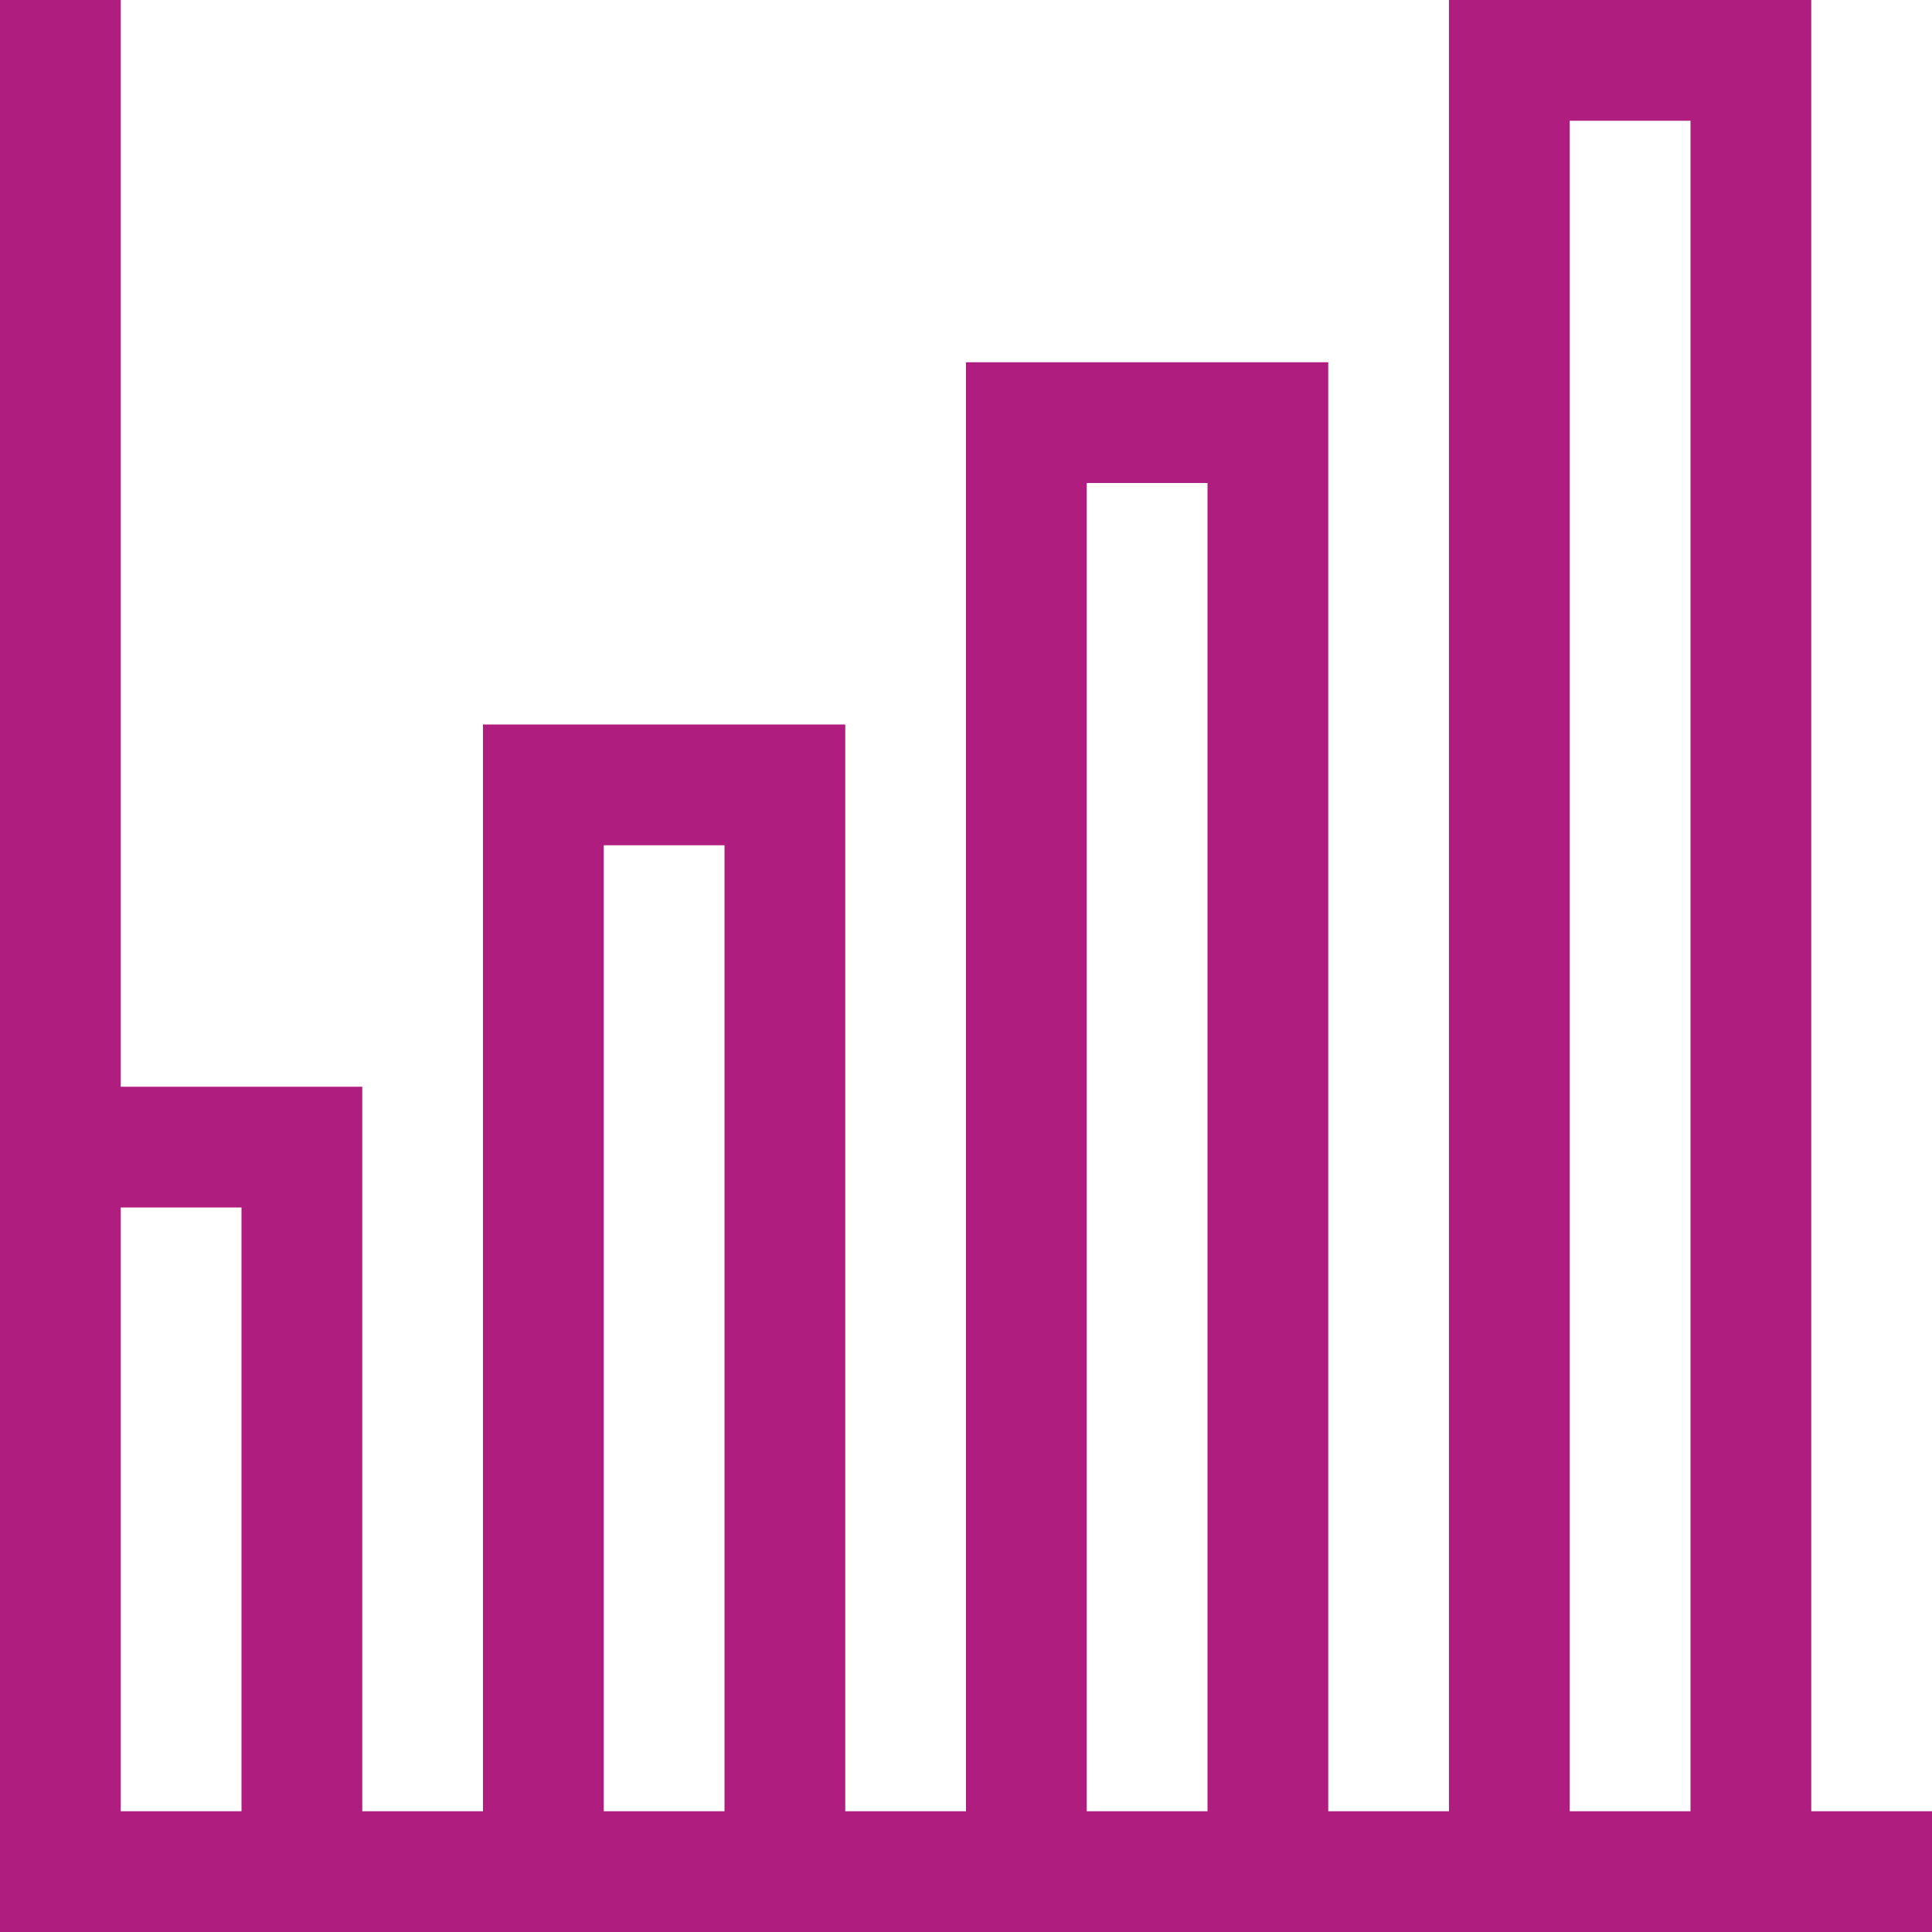
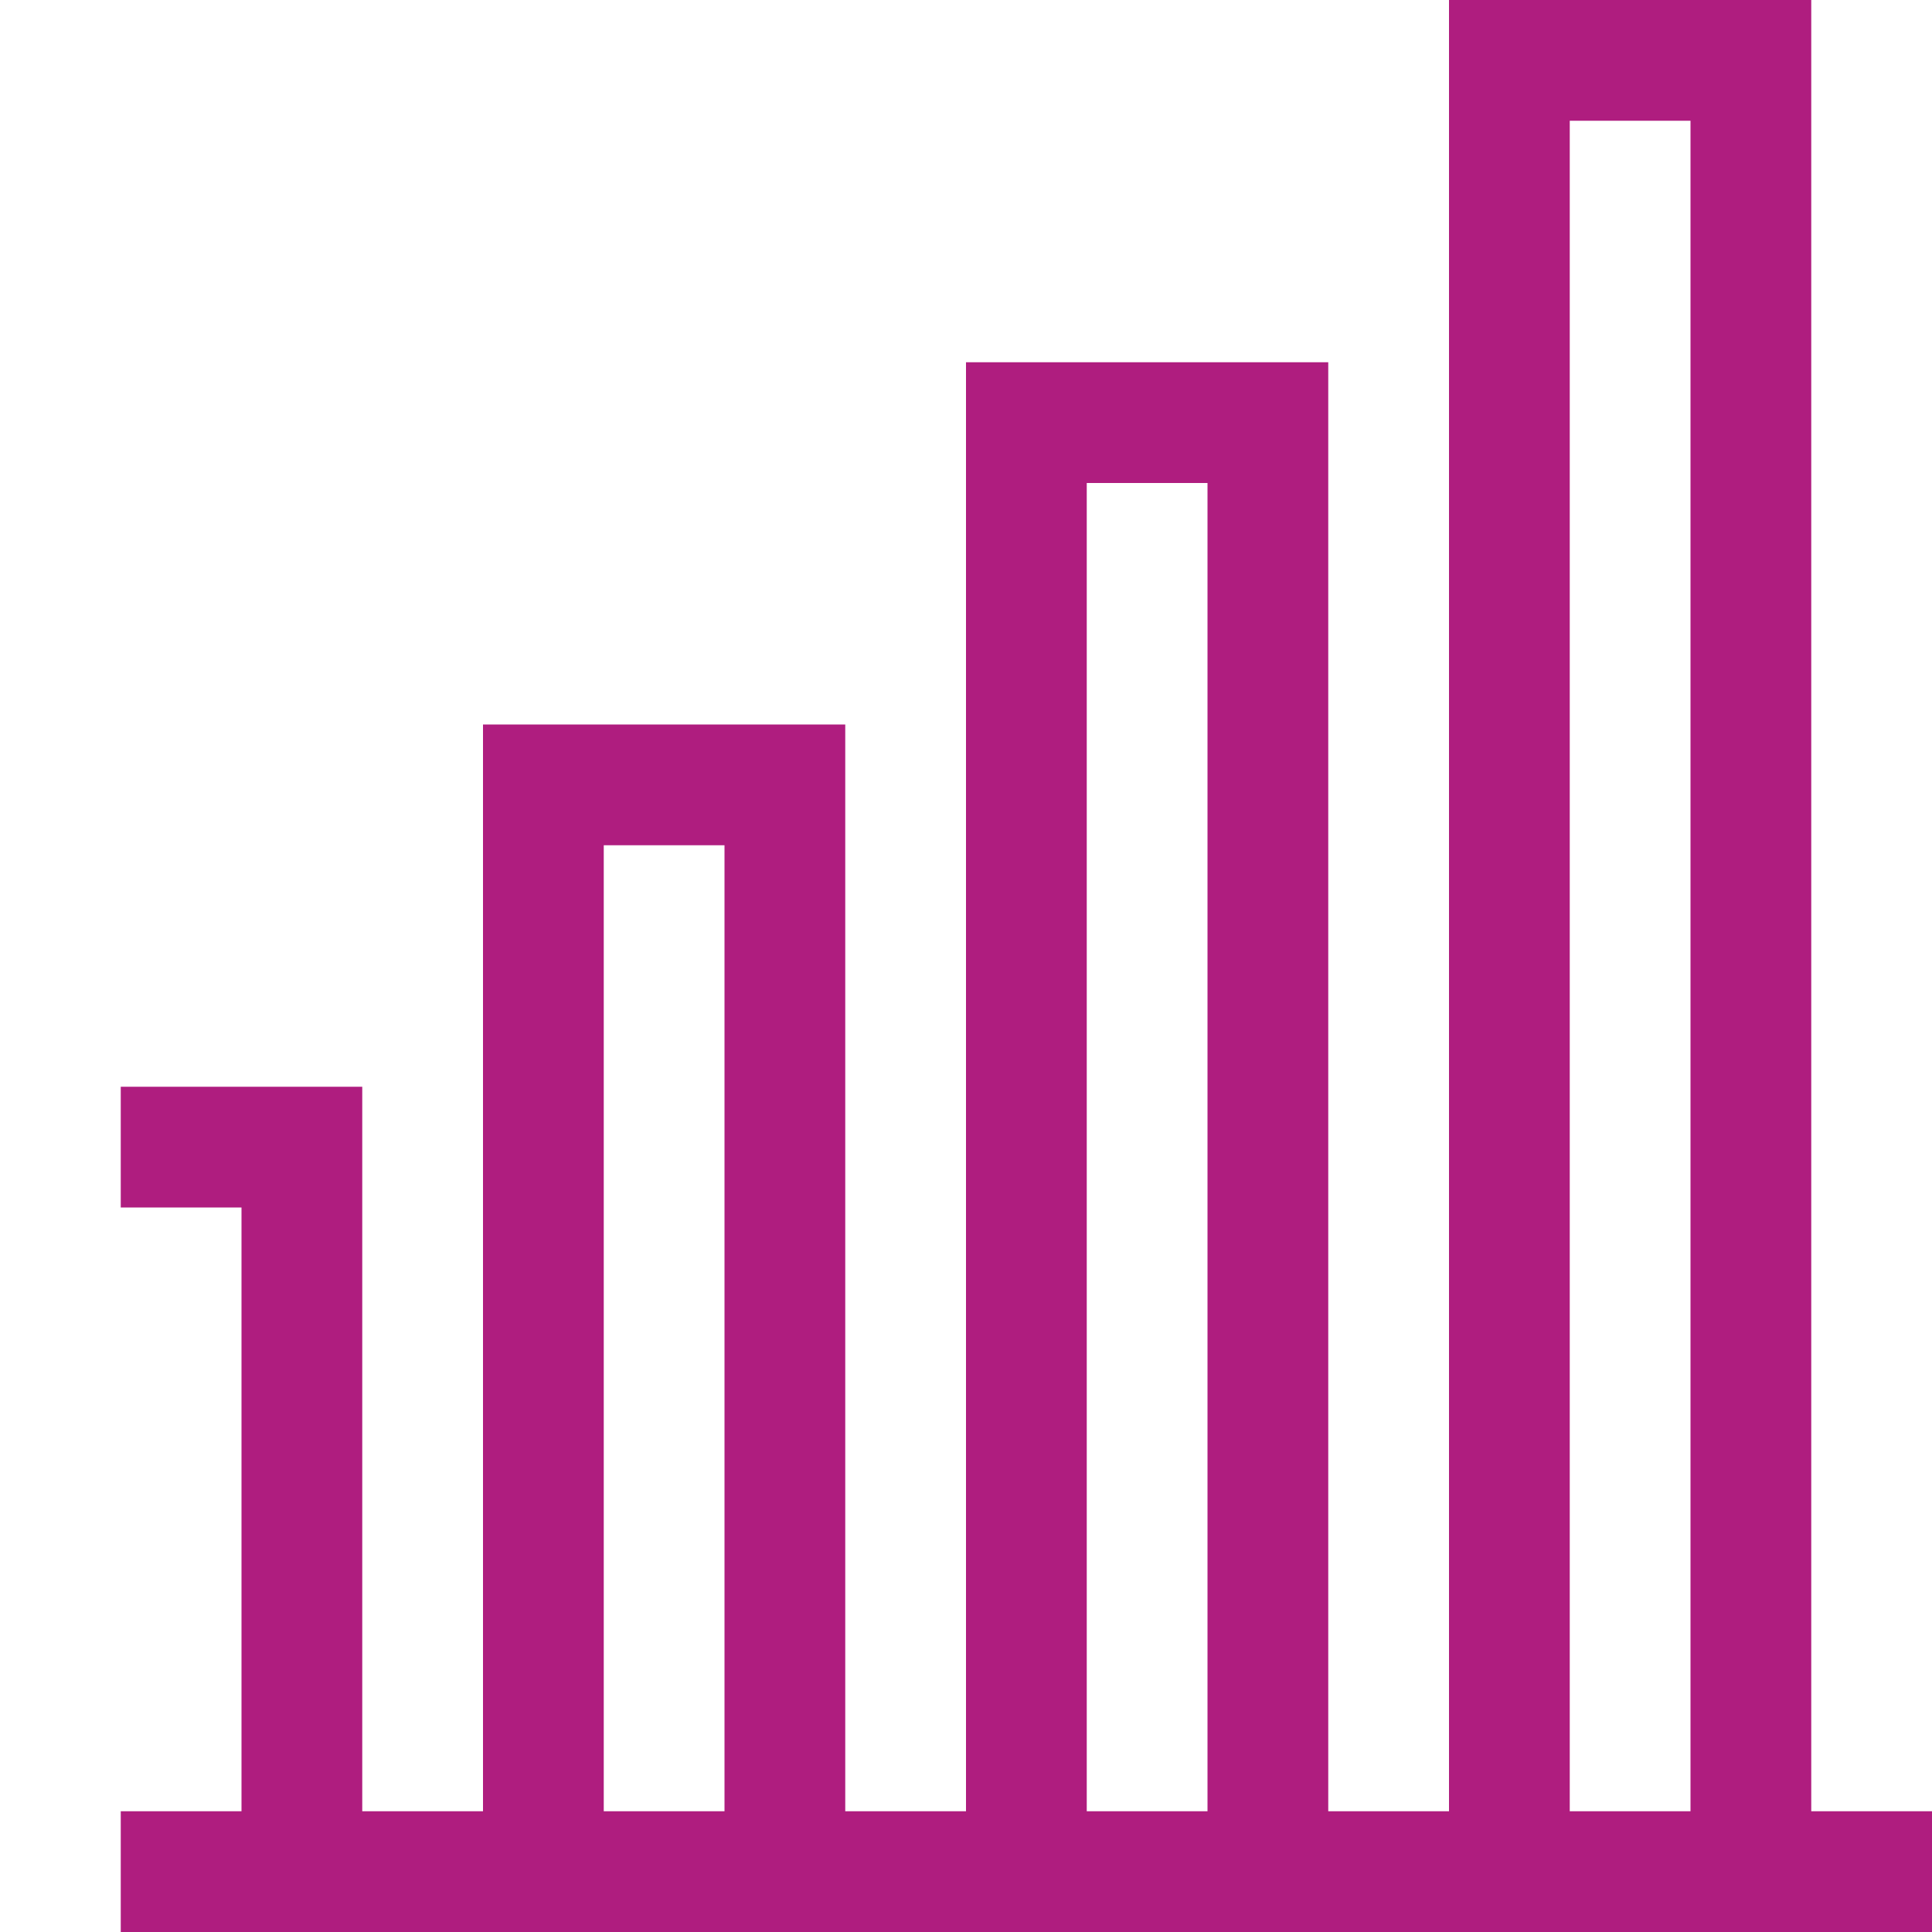
<svg xmlns="http://www.w3.org/2000/svg" version="1.1" id="レイヤー_1" x="0px" y="0px" viewBox="0 0 32 32" style="enable-background:new 0 0 32 32;" xml:space="preserve">
  <style type="text/css">
	.st0{fill:#AF1D7F;}
</style>
-   <path class="st0" d="M30,30V0h-6v30h-2V6h-6v24h-2V12H8v18H6V18H2V0H0v18v14h6h2h6h2h6h2h6h2v-2H30z M2,30V20h2v10H2z M10,30V14h2  v16H10z M18,30V8h2v22H18z M26,30V2h2v28H26z" />
+   <path class="st0" d="M30,30V0h-6v30h-2V6h-6v24h-2V12H8v18H6V18H2V0v18v14h6h2h6h2h6h2h6h2v-2H30z M2,30V20h2v10H2z M10,30V14h2  v16H10z M18,30V8h2v22H18z M26,30V2h2v28H26z" />
</svg>